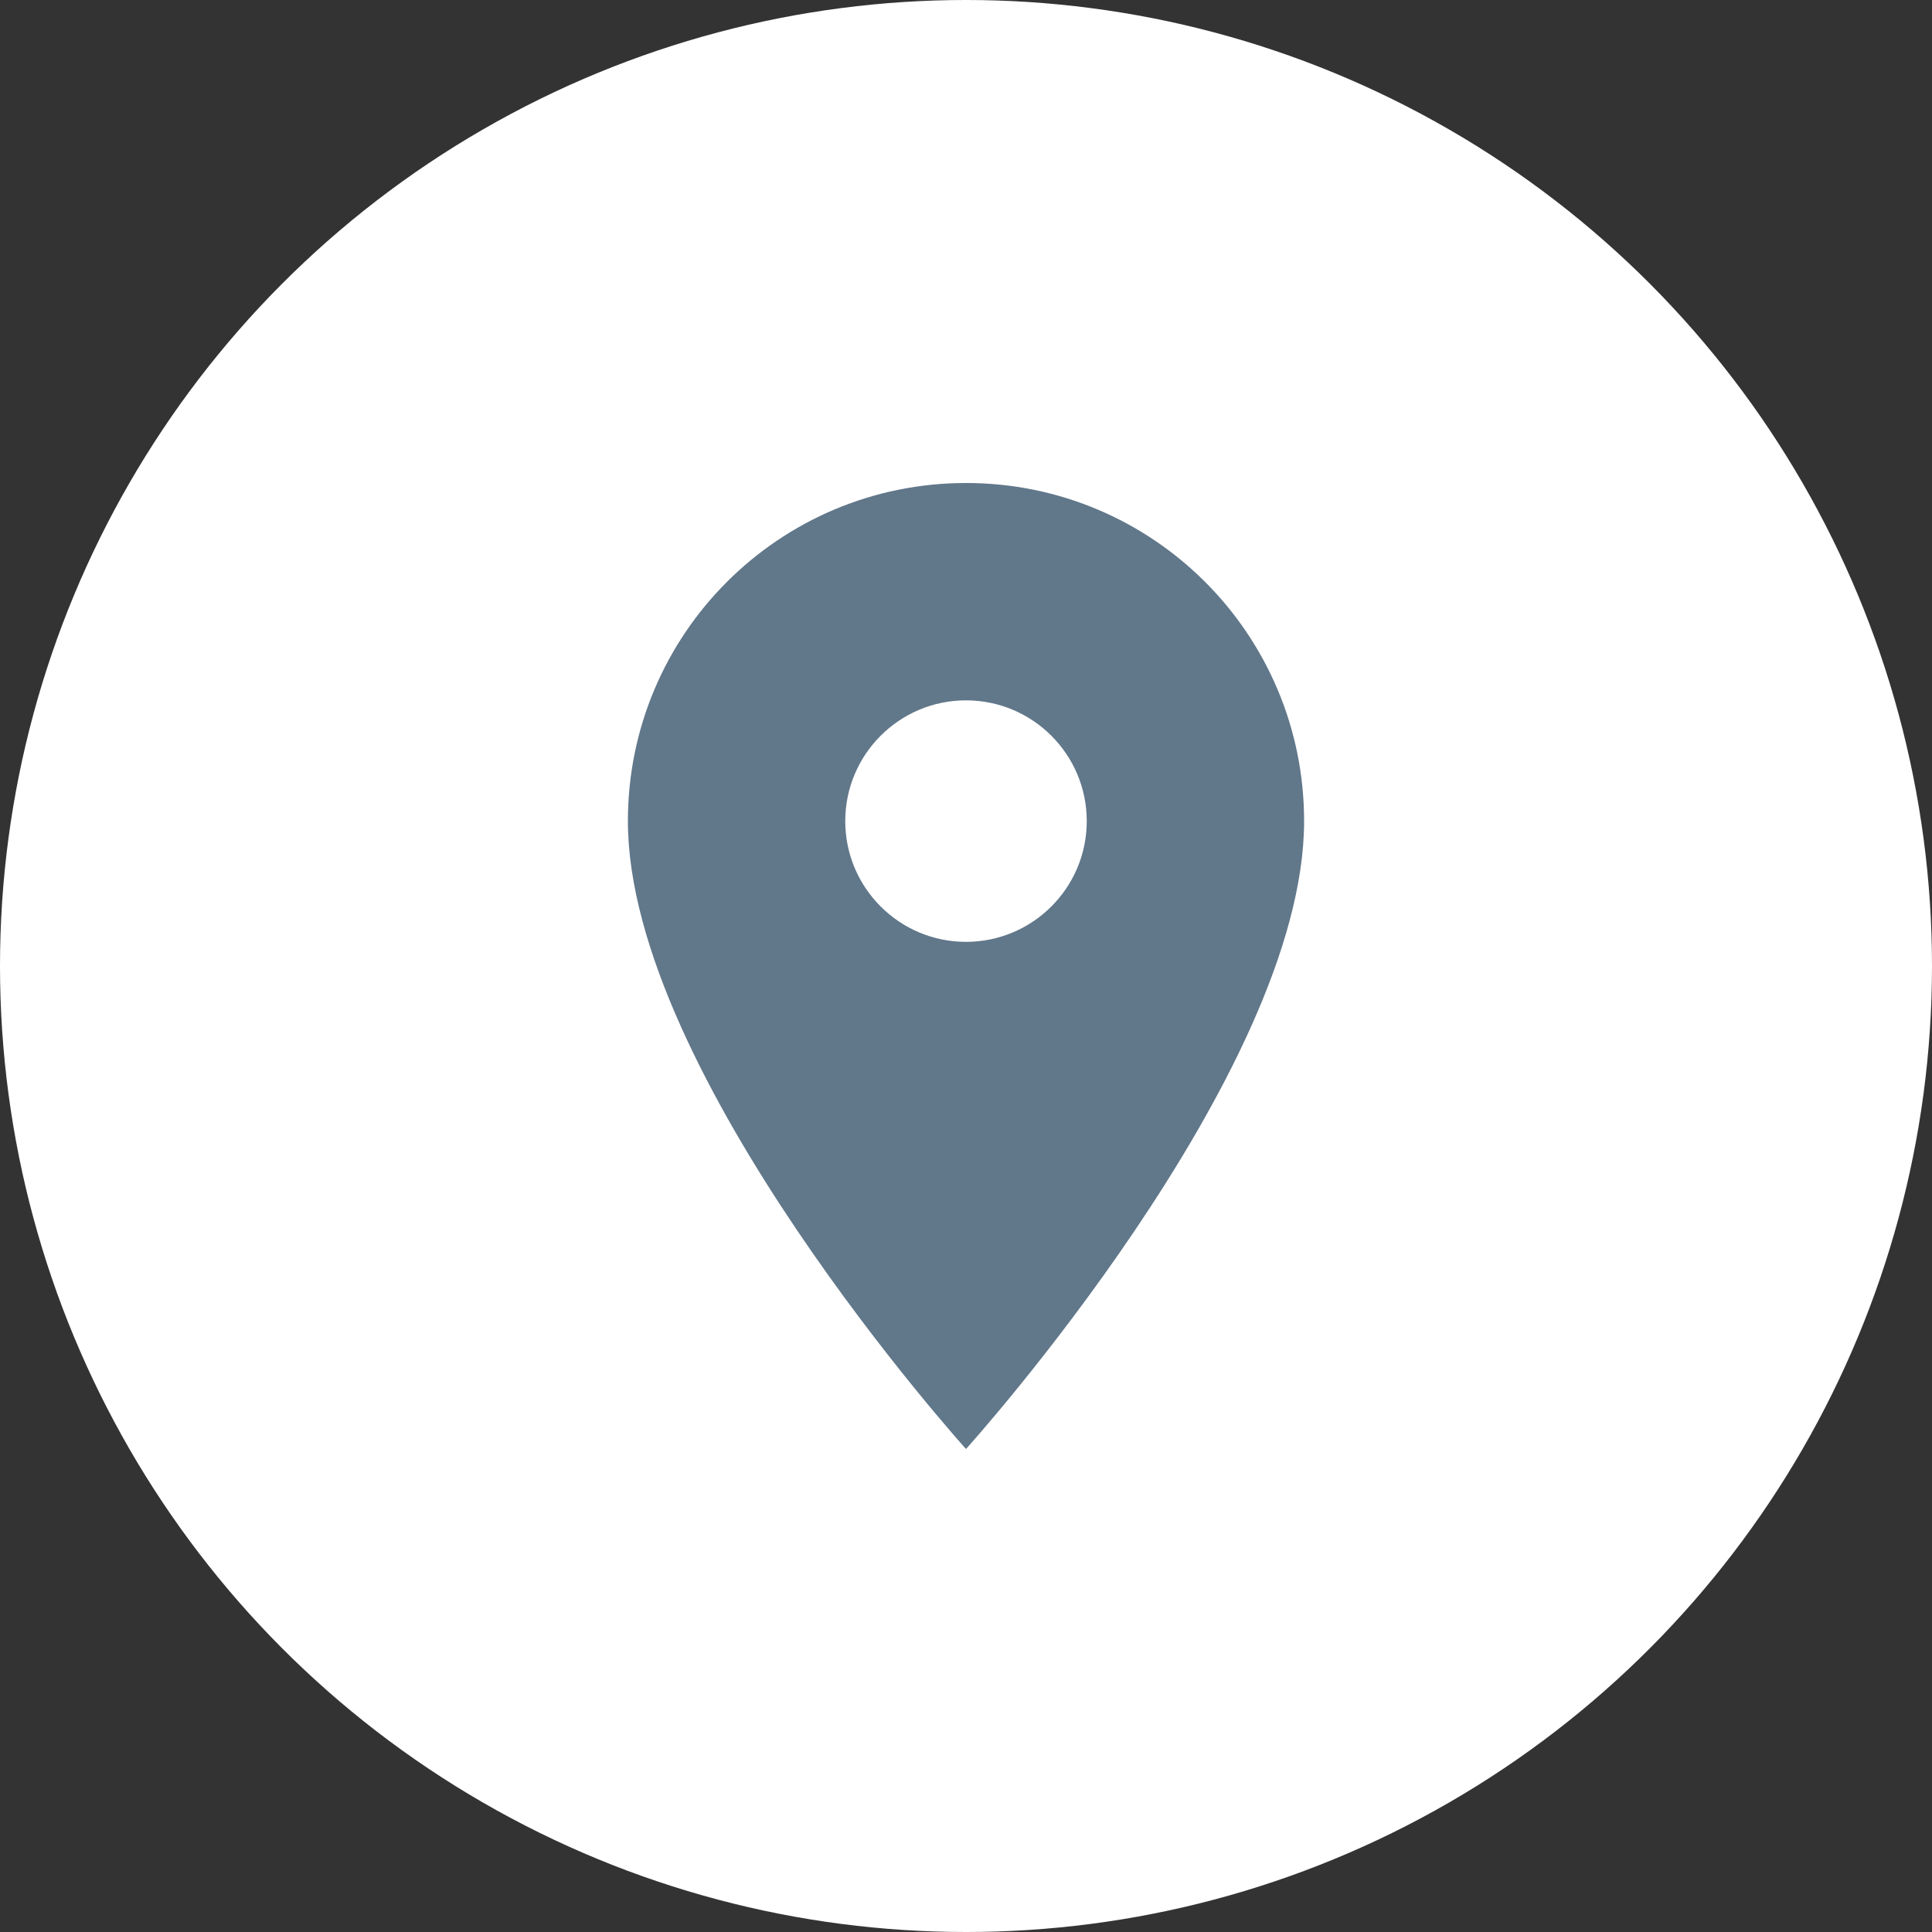
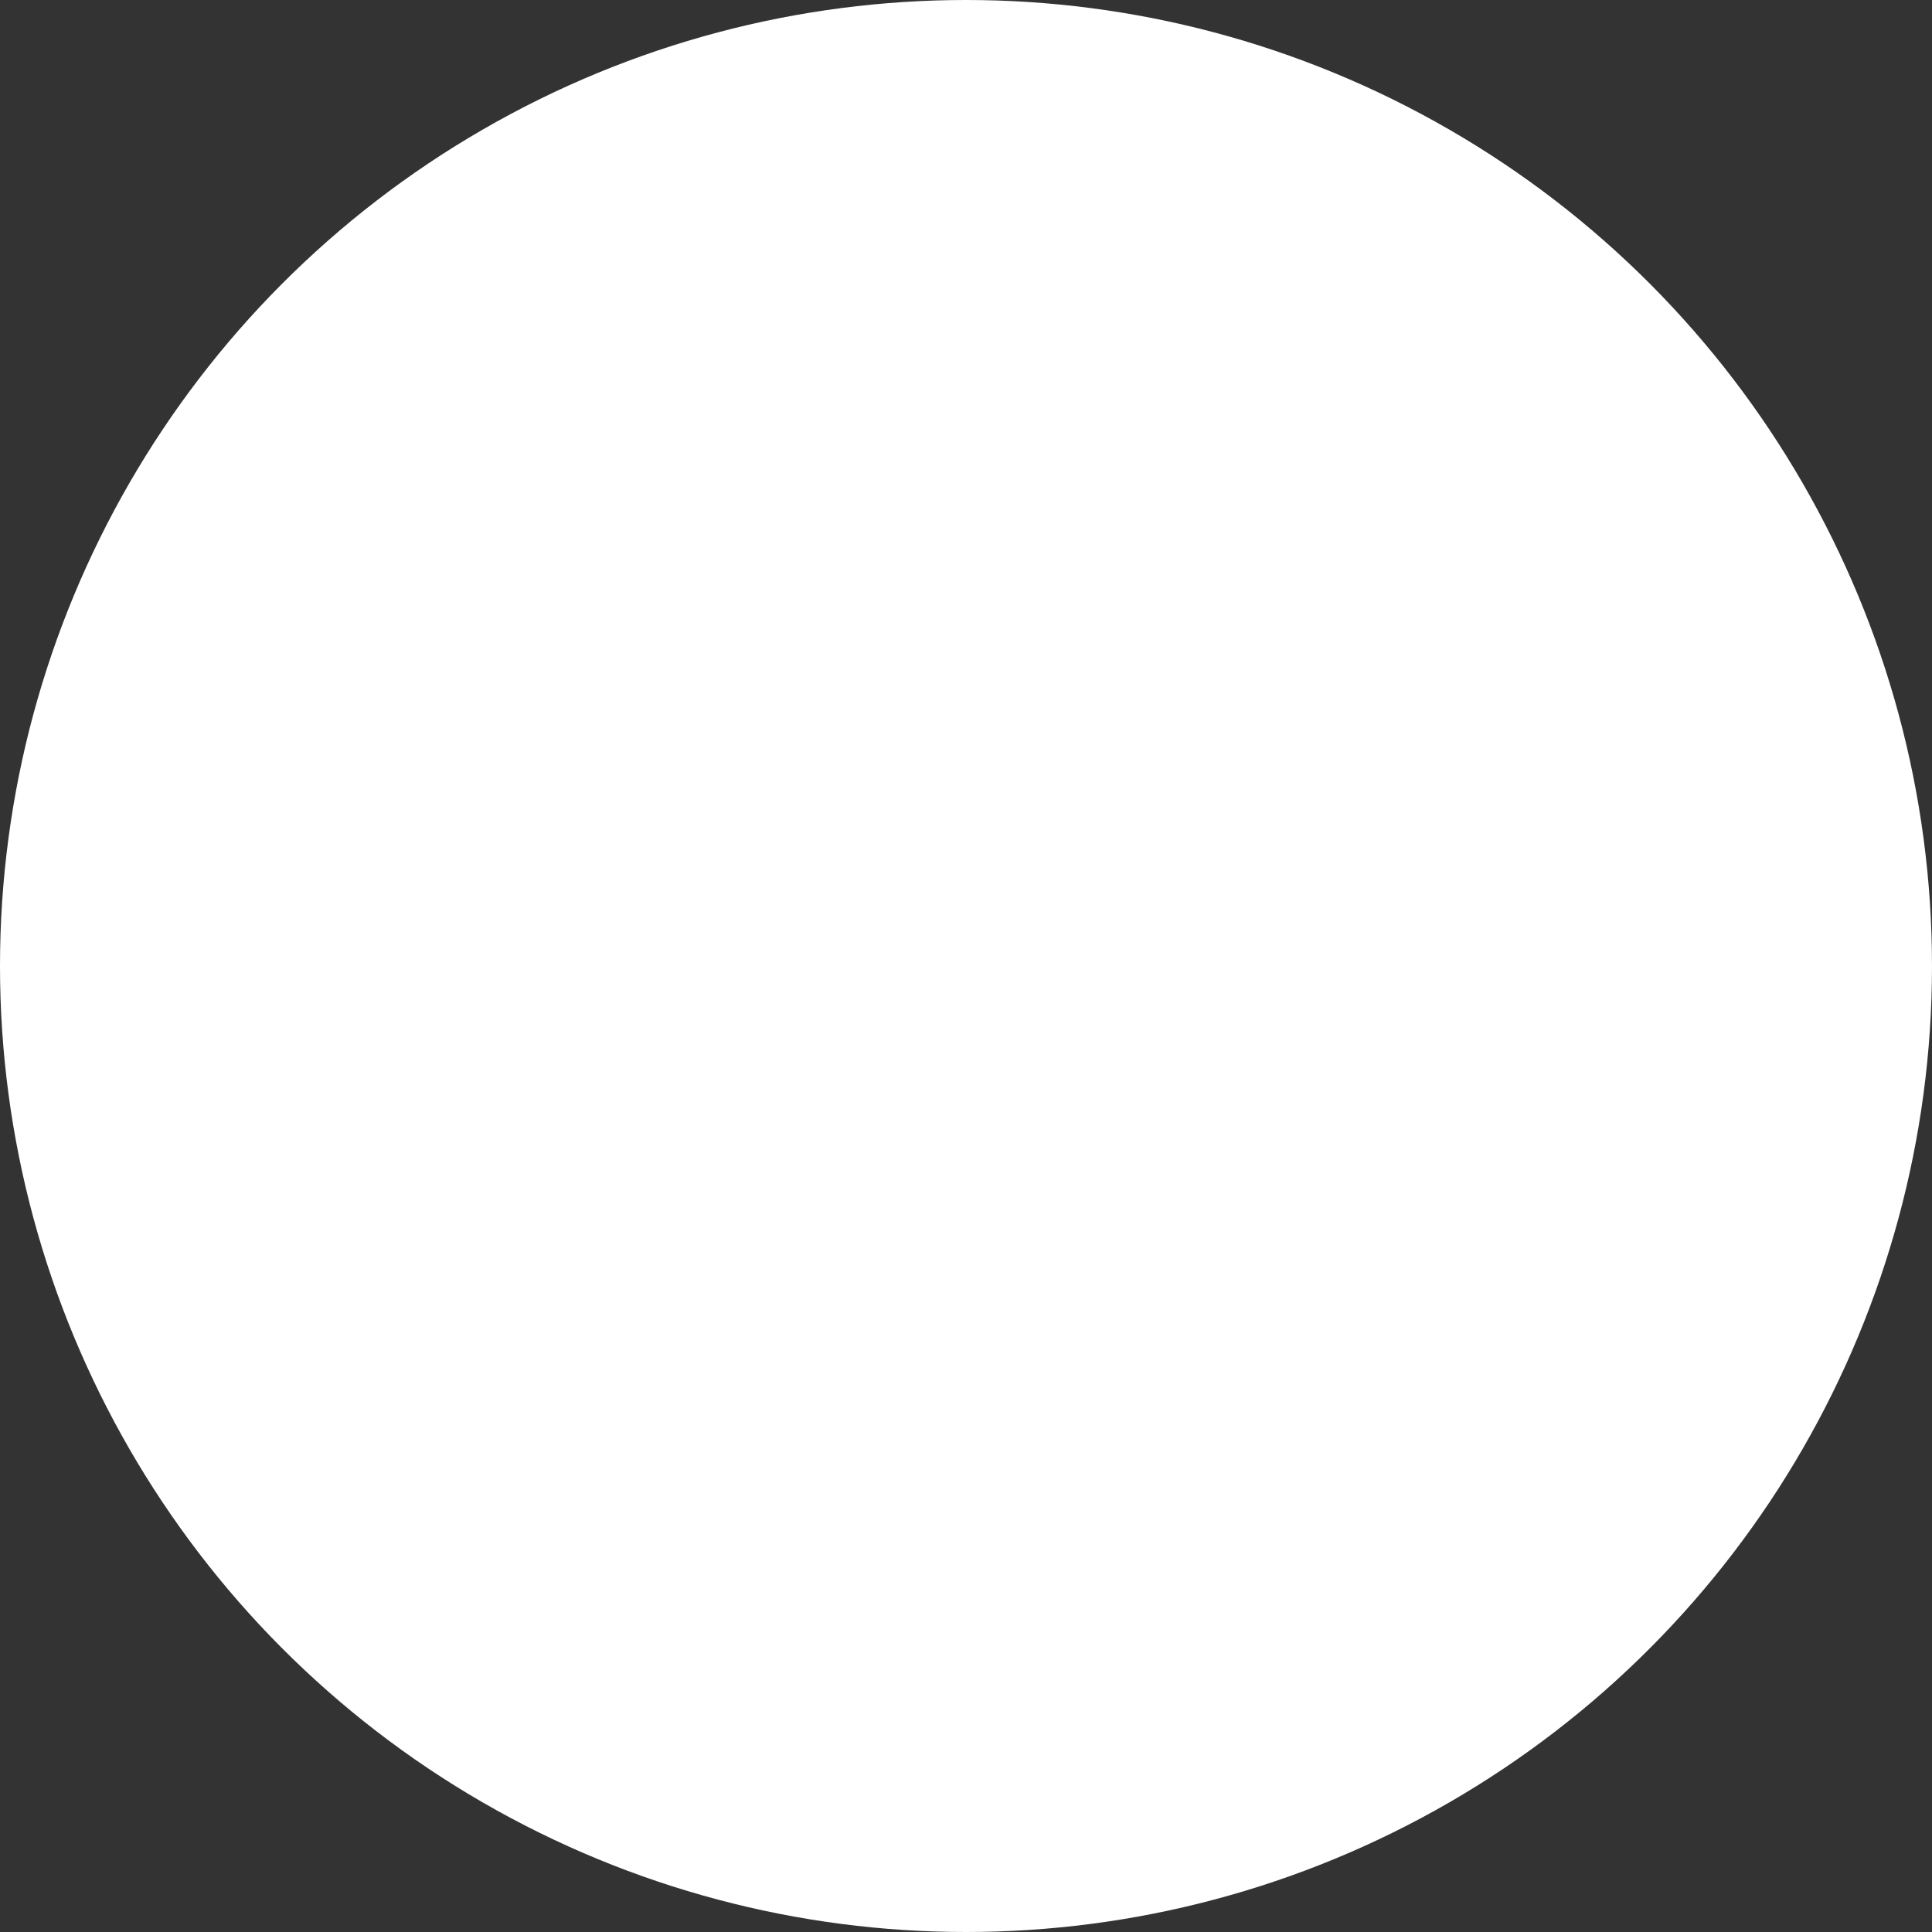
<svg xmlns="http://www.w3.org/2000/svg" width="50" height="50" viewBox="0 0 50 50" fill="none">
  <rect x="0" y="0" width="50" height="50" fill="#333333" stroke="none" />
  <circle cx="25" cy="25" r="25" fill="white" />
  <g clip-path="url(#clip0_580_3285)">
-     <path d="M25 12.5C20.163 12.5 16.25 16.413 16.25 21.25C16.25 27.812 25 37.5 25 37.5C25 37.5 33.75 27.812 33.75 21.25C33.75 16.413 29.837 12.5 25 12.5ZM25 24.375C23.275 24.375 21.875 22.975 21.875 21.25C21.875 19.525 23.275 18.125 25 18.125C26.725 18.125 28.125 19.525 28.125 21.25C28.125 22.975 26.725 24.375 25 24.375Z" fill="#61778A" />
-   </g>
+     </g>
  <defs>
    <clipPath id="clip0_580_3285">
      <rect width="30" height="30" fill="white" transform="translate(10 10)" />
    </clipPath>
  </defs>
</svg>